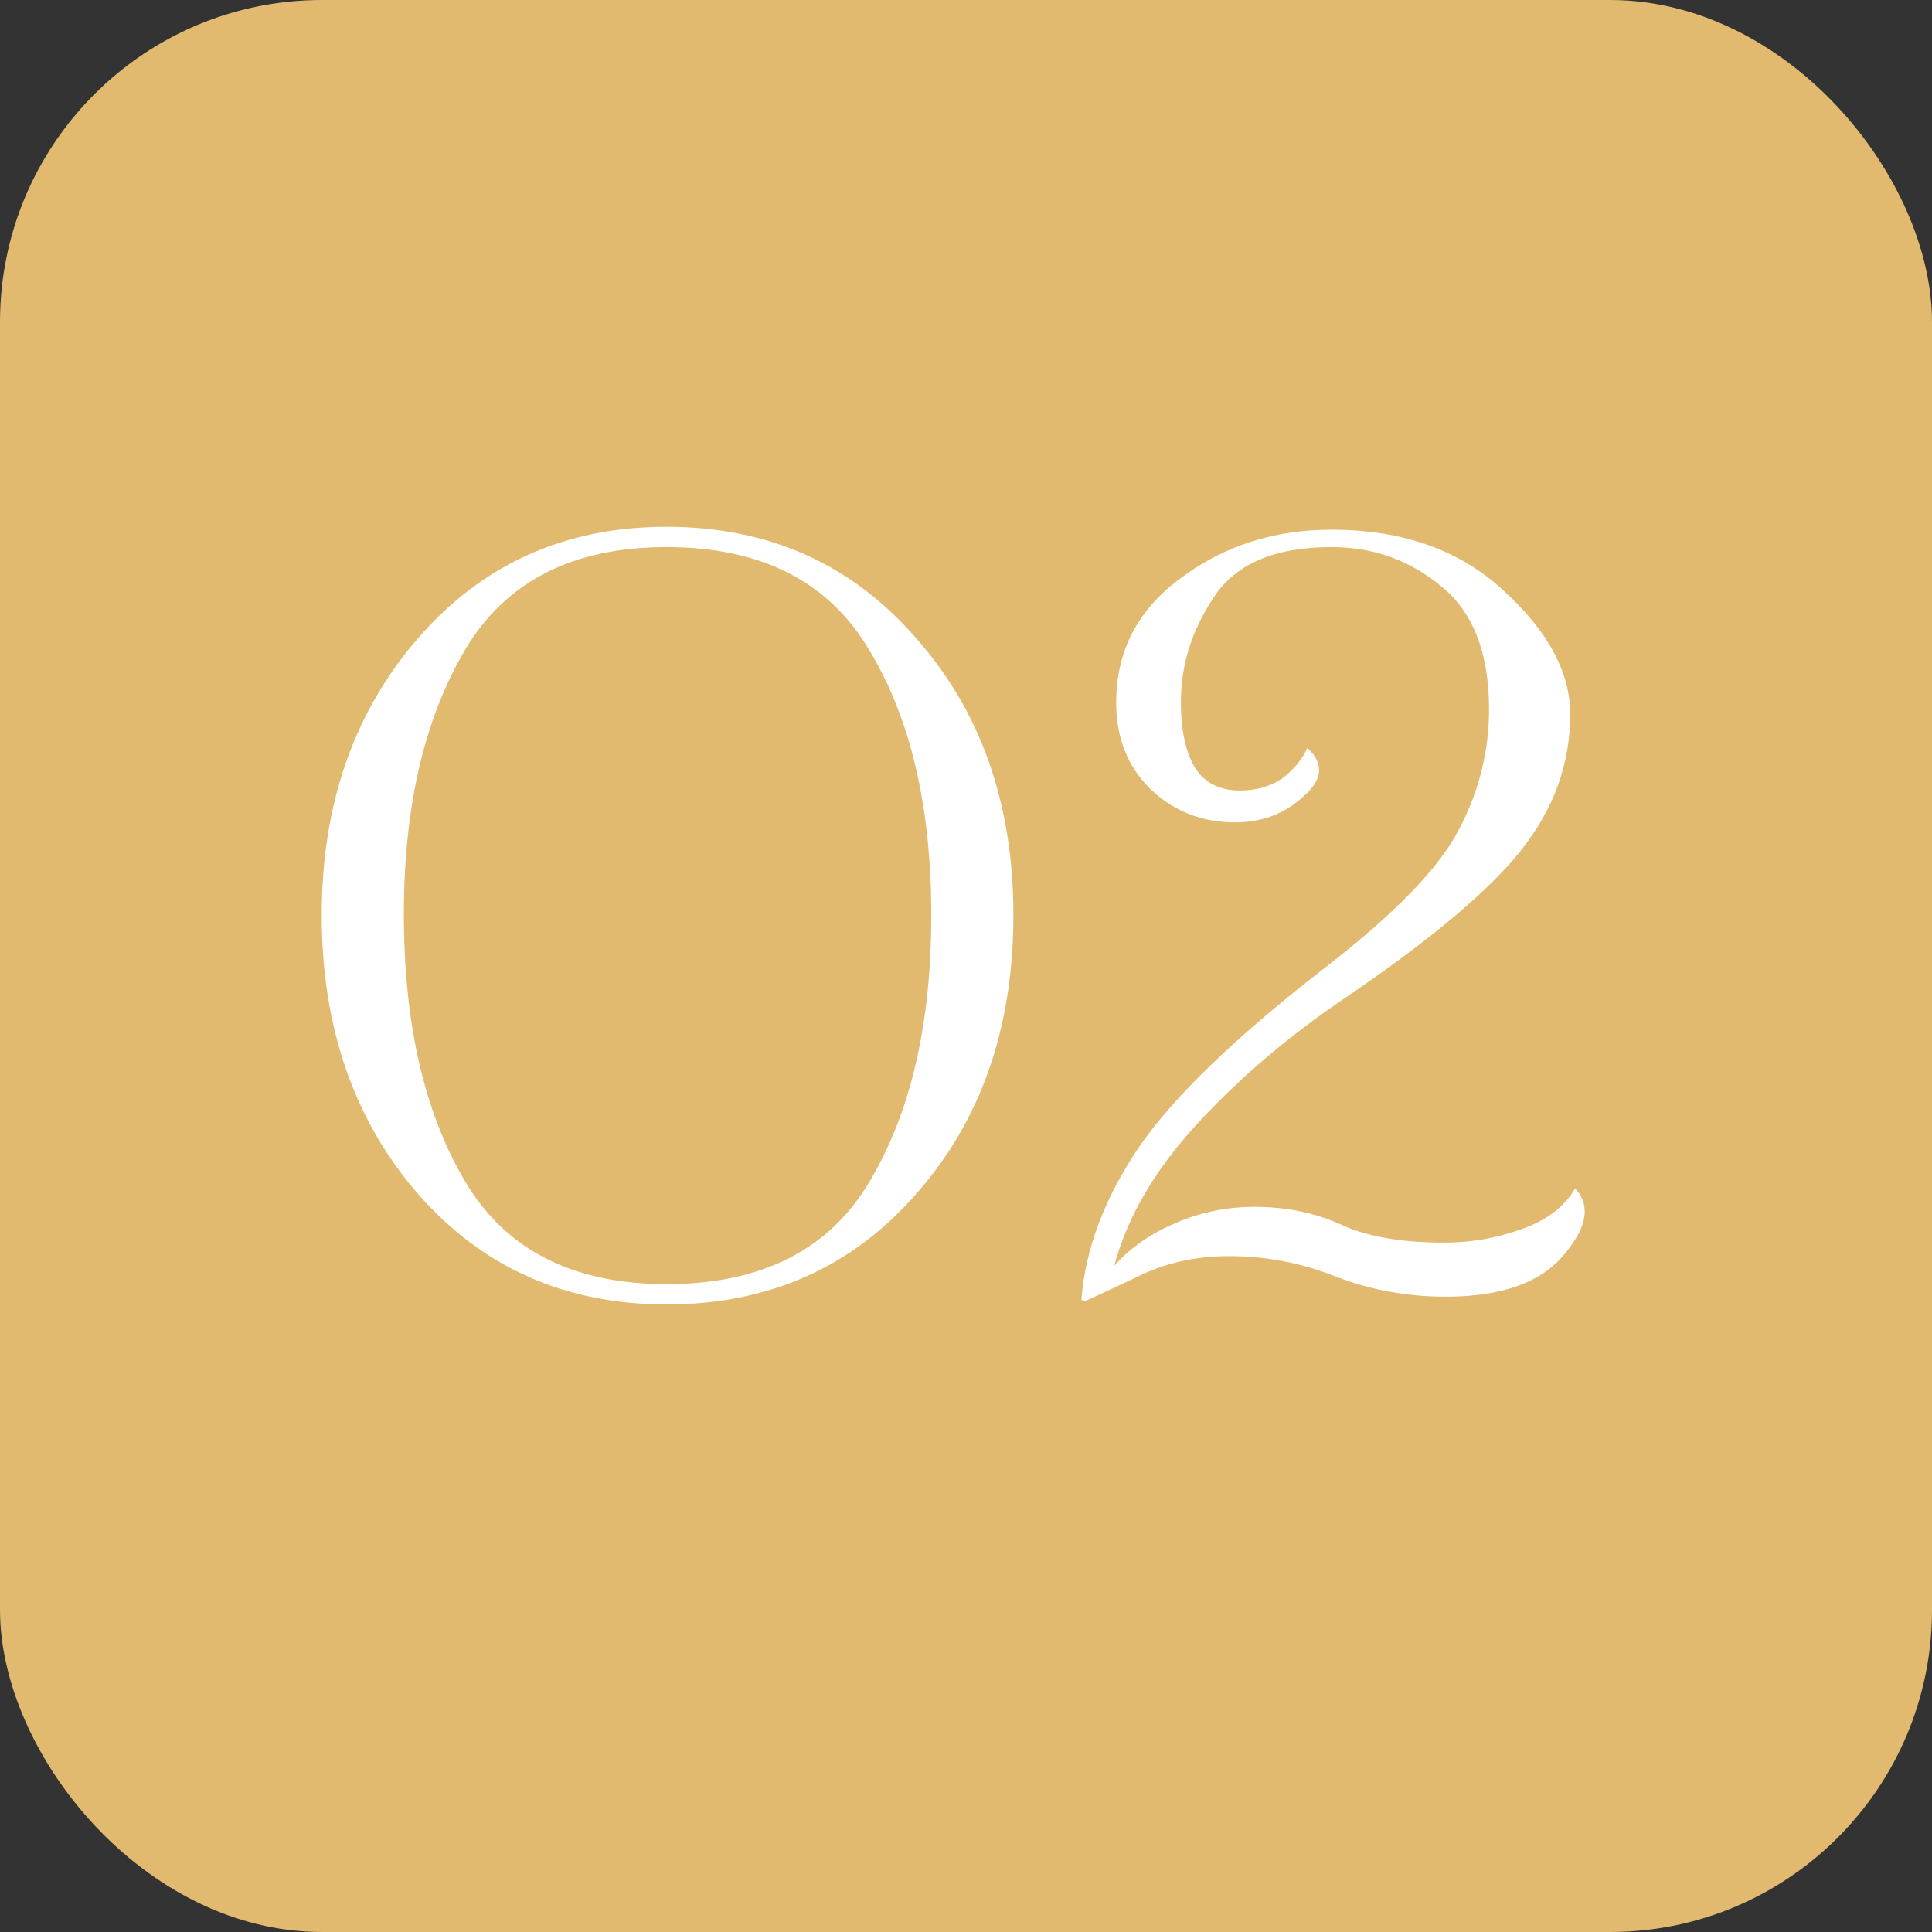
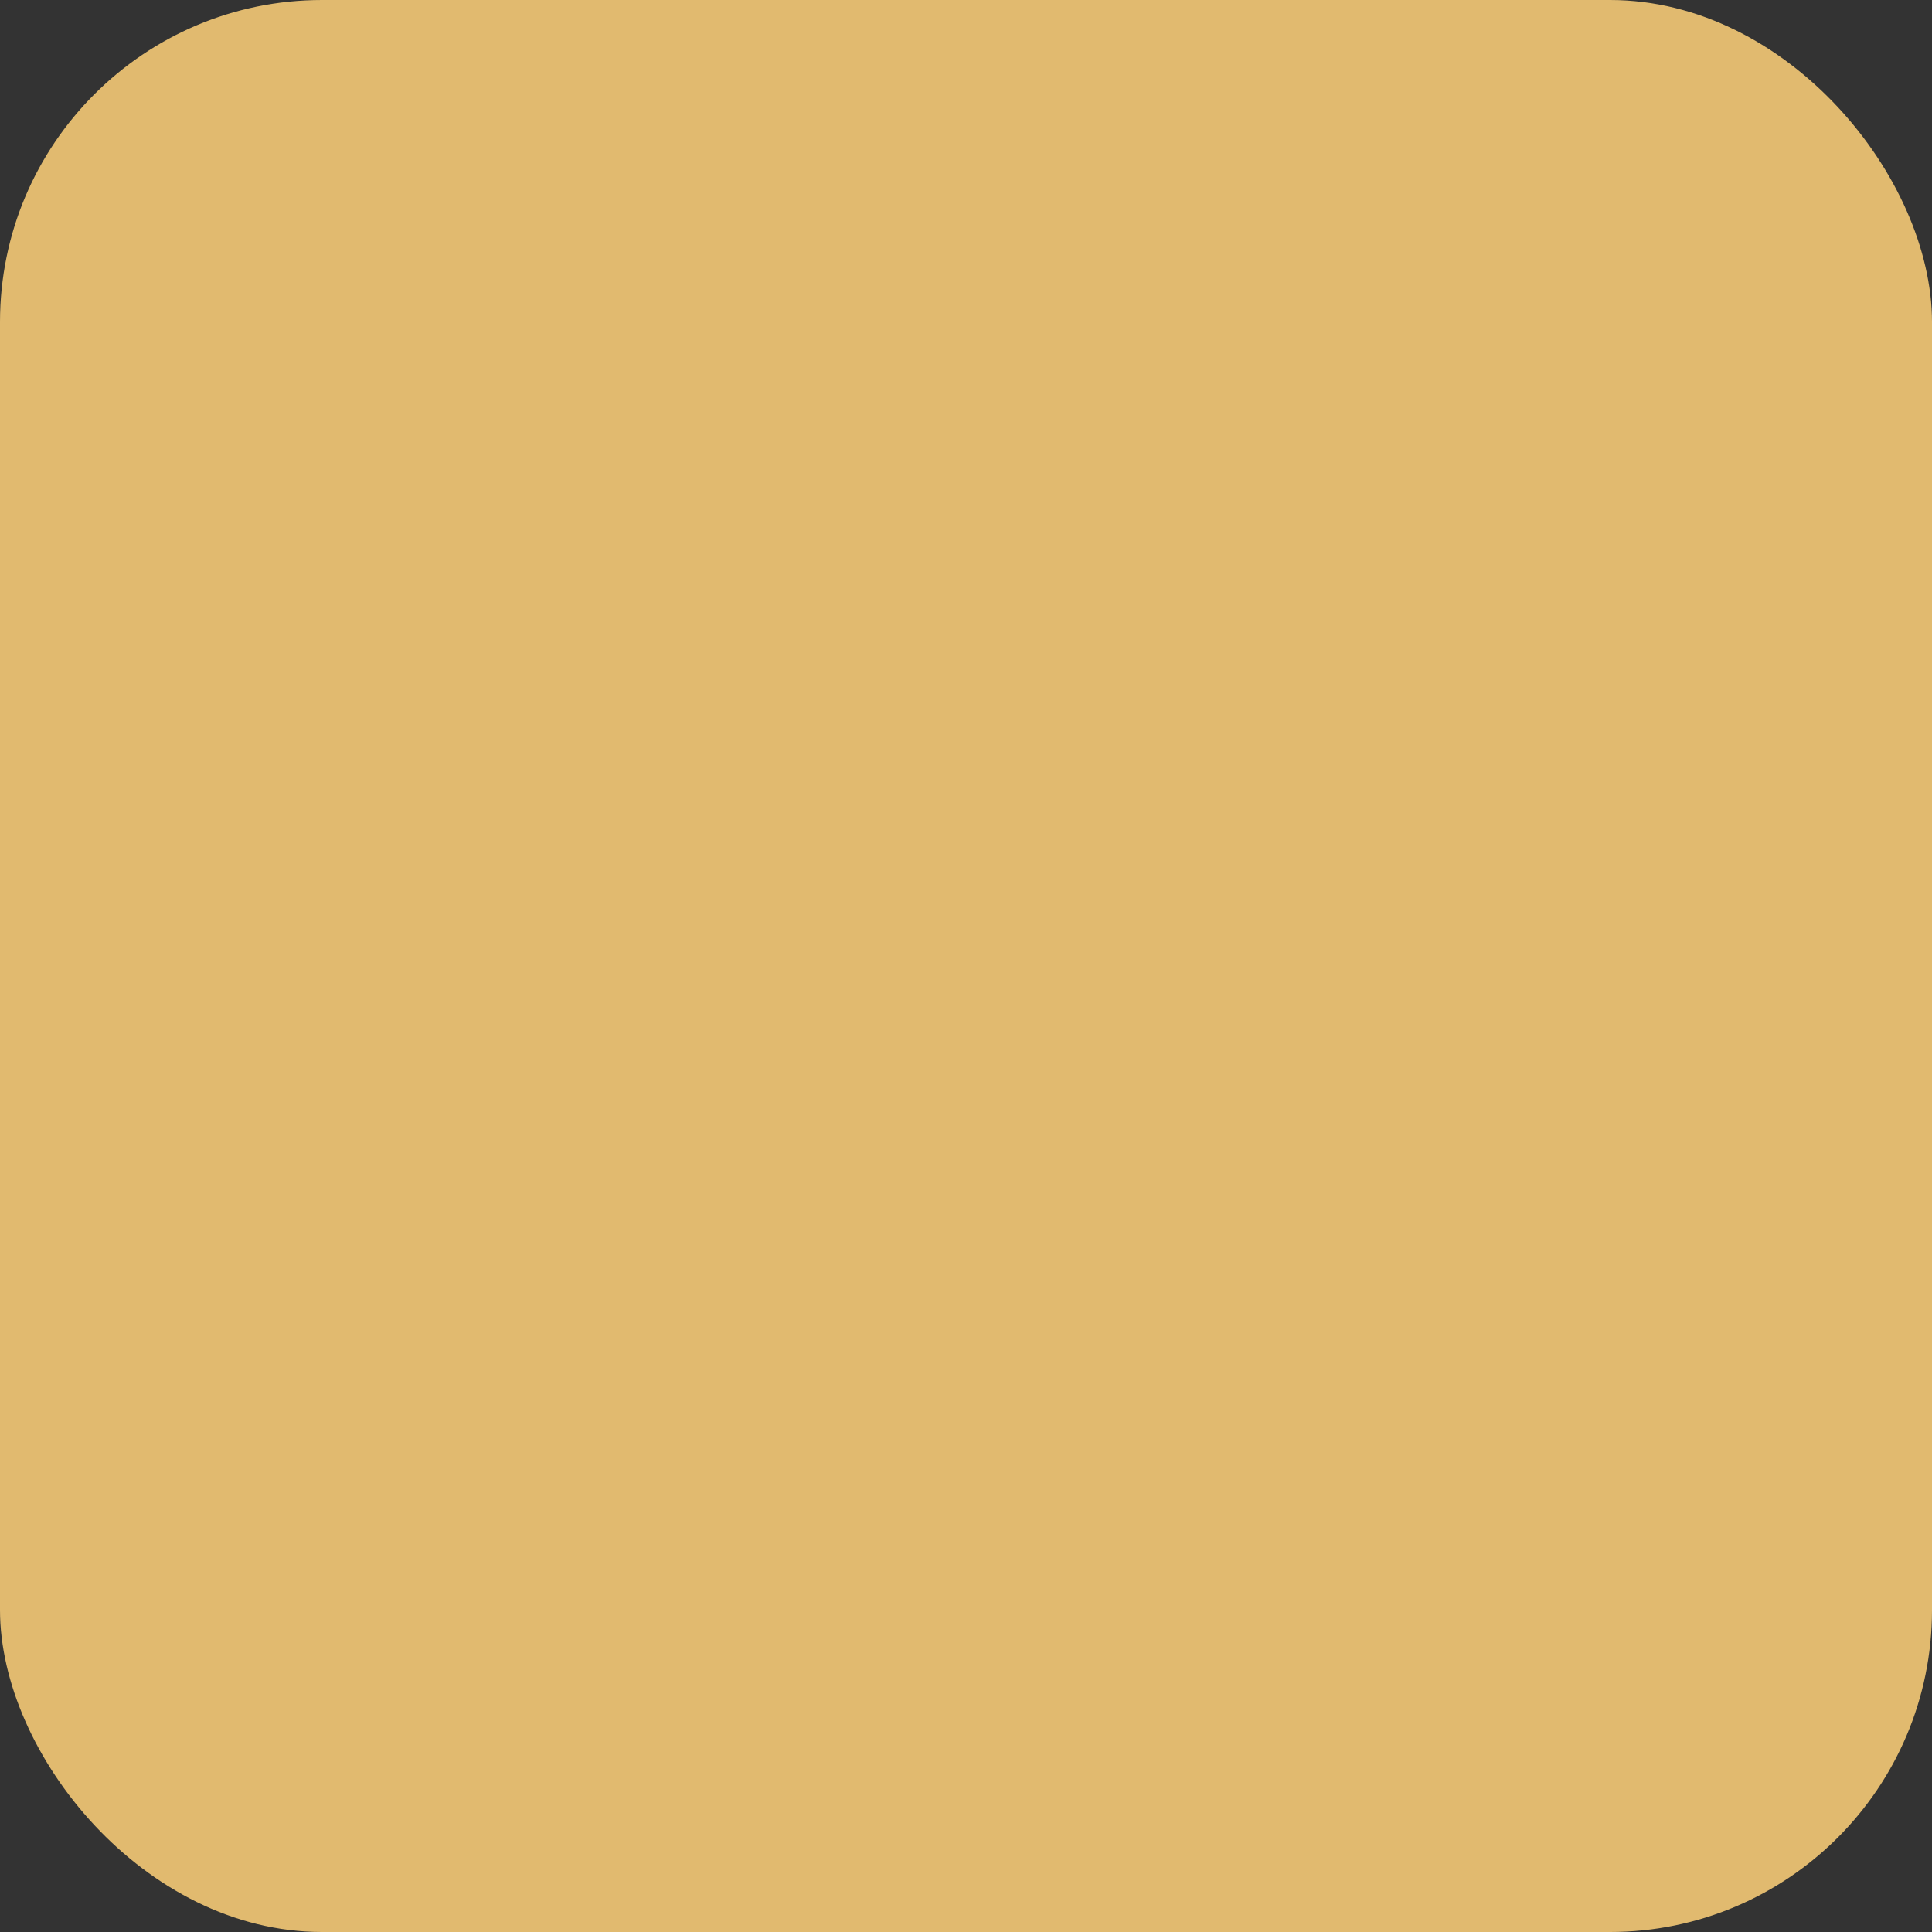
<svg xmlns="http://www.w3.org/2000/svg" width="60" height="60" viewBox="0 0 60 60" fill="none">
  <rect x="0" y="0" width="60" height="60" fill="#333333" stroke="none" />
  <rect width="60" height="60" rx="10" fill="#E1BA6F" />
-   <path d="M9.992 28.42C9.992 24.98 10.992 22.11 12.992 19.81C14.992 17.51 17.562 16.36 20.702 16.36C23.862 16.36 26.442 17.51 28.442 19.81C30.462 22.09 31.472 24.96 31.472 28.42C31.472 31.92 30.462 34.81 28.442 37.09C26.442 39.37 23.862 40.51 20.702 40.51C17.562 40.51 14.992 39.37 12.992 37.09C10.992 34.79 9.992 31.9 9.992 28.42ZM12.542 28.39C12.542 31.77 13.172 34.53 14.432 36.67C15.692 38.81 17.782 39.88 20.702 39.88C23.642 39.88 25.742 38.82 27.002 36.7C28.282 34.56 28.922 31.8 28.922 28.42C28.922 25.06 28.282 22.32 27.002 20.2C25.742 18.06 23.642 16.99 20.702 16.99C17.782 16.99 15.692 18.06 14.432 20.2C13.172 22.34 12.542 25.07 12.542 28.39ZM38.174 39.01C37.214 39.01 36.334 39.19 35.534 39.55C34.734 39.93 34.114 40.22 33.674 40.42L33.584 40.36C33.704 38.8 34.294 37.23 35.354 35.65C36.434 34.07 38.384 32.19 41.204 30.01C43.344 28.35 44.714 26.93 45.314 25.75C45.934 24.57 46.244 23.33 46.244 22.03C46.244 20.29 45.754 19.02 44.774 18.22C43.794 17.4 42.654 16.99 41.354 16.99C39.594 16.99 38.374 17.51 37.694 18.55C37.014 19.57 36.674 20.65 36.674 21.79C36.674 22.69 36.824 23.38 37.124 23.86C37.424 24.32 37.884 24.55 38.504 24.55C39.004 24.55 39.434 24.43 39.794 24.19C40.154 23.93 40.424 23.61 40.604 23.23C40.844 23.45 40.964 23.68 40.964 23.92C40.964 24.18 40.804 24.45 40.484 24.73C39.904 25.27 39.194 25.54 38.354 25.54C37.334 25.54 36.464 25.2 35.744 24.52C35.024 23.82 34.664 22.92 34.664 21.82C34.664 20.22 35.334 18.93 36.674 17.95C38.014 16.95 39.574 16.45 41.354 16.45C43.554 16.45 45.334 17.08 46.694 18.34C48.074 19.6 48.764 20.88 48.764 22.18C48.764 23.72 48.254 25.13 47.234 26.41C46.234 27.67 44.424 29.19 41.804 30.97C40.024 32.17 38.474 33.49 37.154 34.93C35.854 36.35 35.004 37.81 34.604 39.31C35.104 38.75 35.734 38.31 36.494 37.99C37.274 37.65 38.094 37.48 38.954 37.48C39.934 37.48 40.824 37.66 41.624 38.02C42.424 38.4 43.504 38.59 44.864 38.59C45.684 38.59 46.484 38.45 47.264 38.17C48.044 37.89 48.594 37.47 48.914 36.91C49.114 37.11 49.214 37.35 49.214 37.63C49.214 38.01 49.004 38.45 48.584 38.95C47.864 39.83 46.634 40.27 44.894 40.27C43.694 40.27 42.554 40.06 41.474 39.64C40.414 39.22 39.314 39.01 38.174 39.01Z" fill="white" />
</svg>